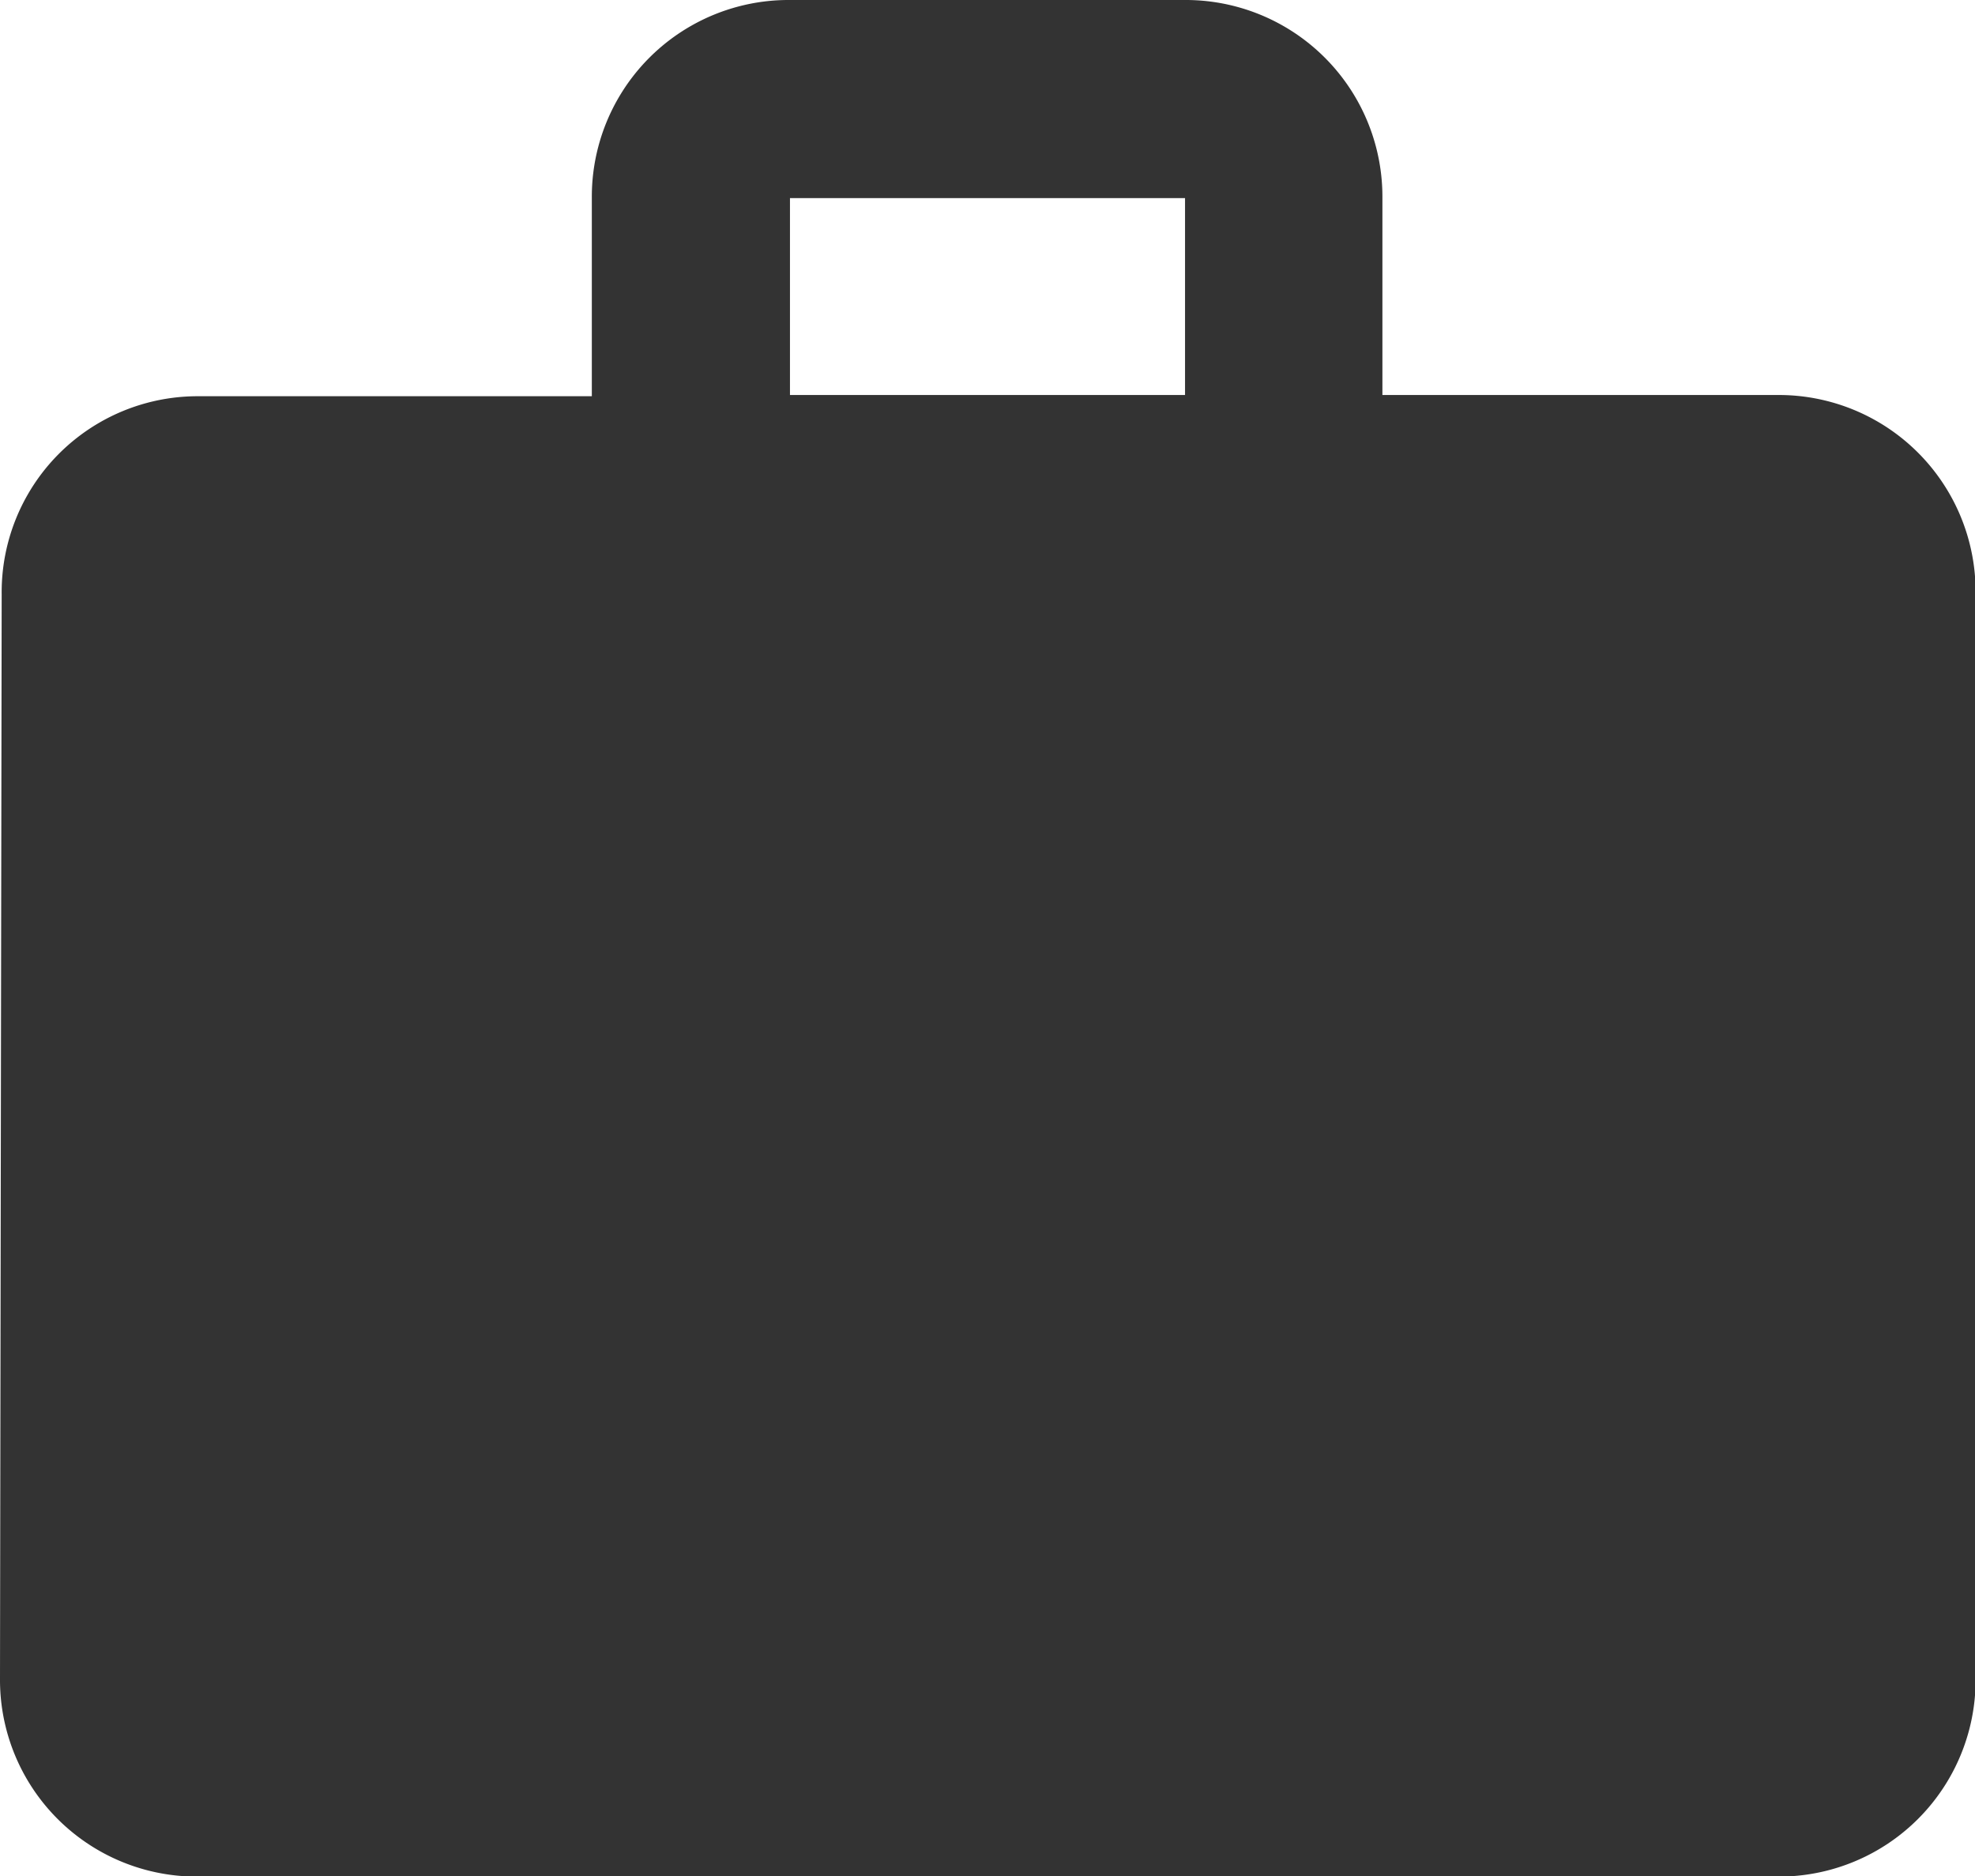
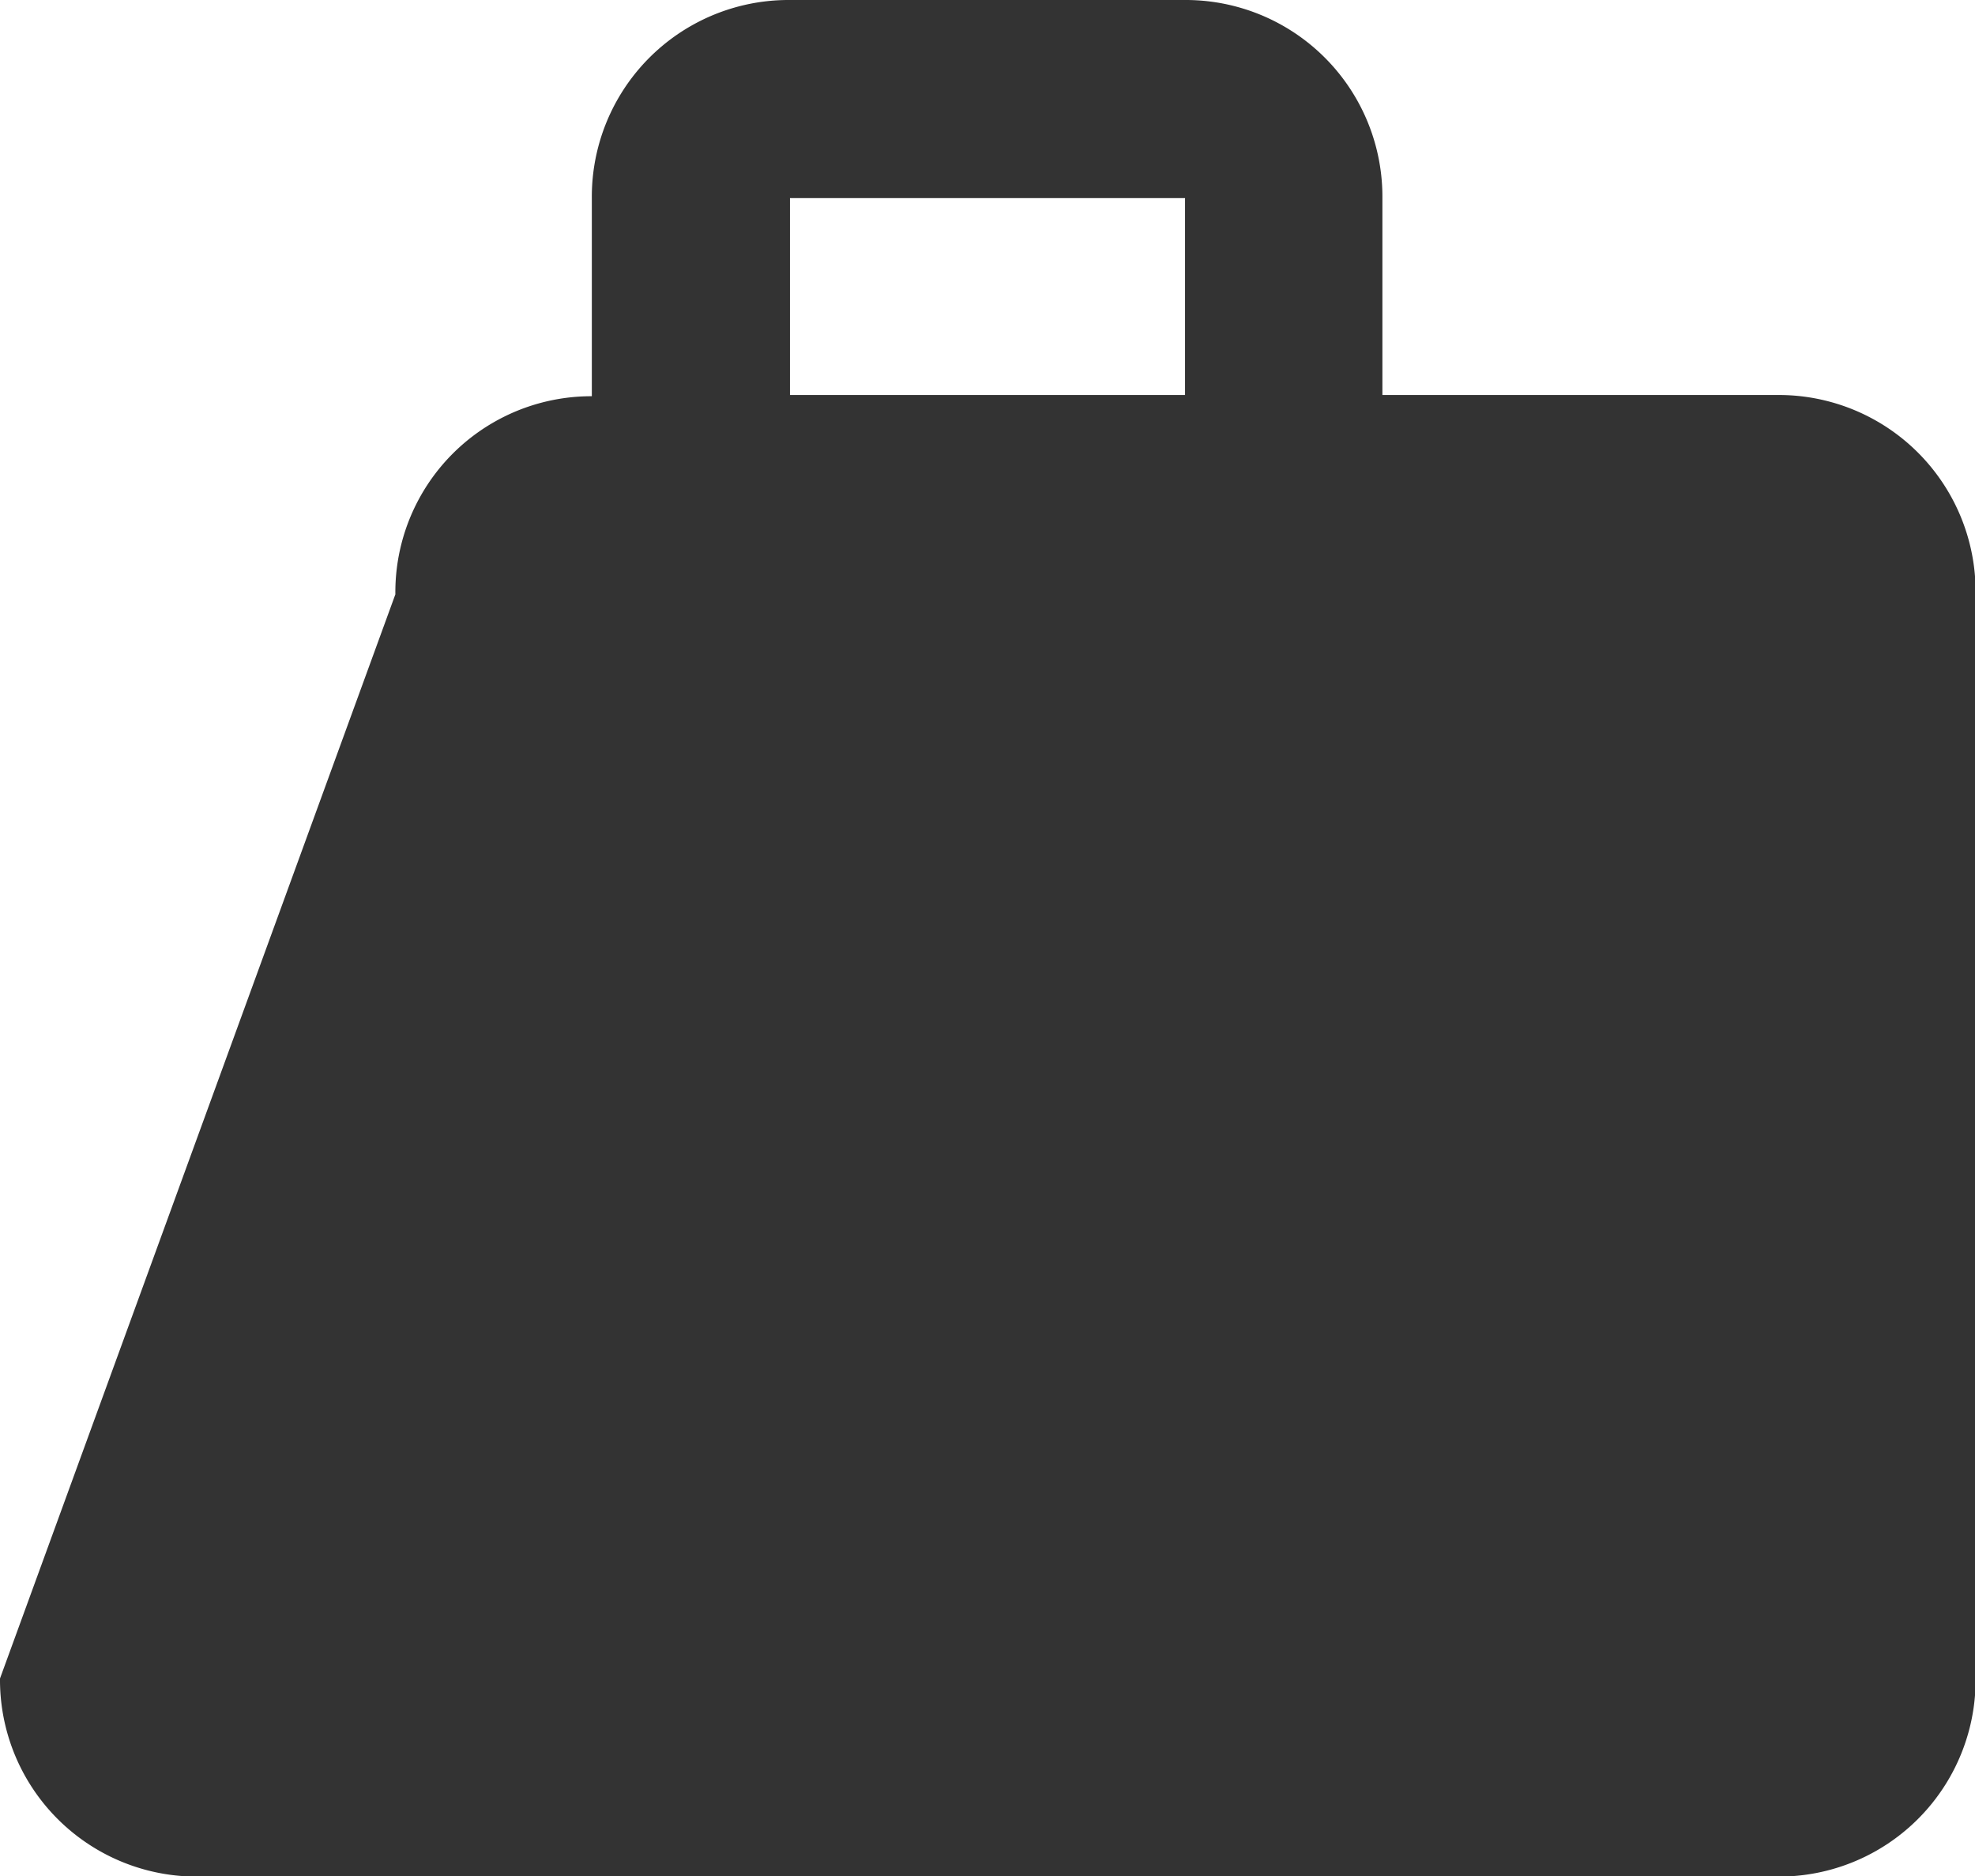
<svg xmlns="http://www.w3.org/2000/svg" width="12.958" height="12.31" viewBox="0 0 12.958 12.31">
-   <path d="M14.662,5.592H12.07V4.3a1.291,1.291,0,0,0-1.3-1.3H8.183a1.291,1.291,0,0,0-1.3,1.3v1.3H4.3a1.286,1.286,0,0,0-1.289,1.3L3,14.014a1.291,1.291,0,0,0,1.3,1.3H14.662a1.291,1.291,0,0,0,1.3-1.3V6.887A1.291,1.291,0,0,0,14.662,5.592Zm-3.887,0H8.183V4.3h2.592Z" transform="translate(-3 -3)" fill="#333" />
+   <path d="M14.662,5.592H12.07V4.3a1.291,1.291,0,0,0-1.3-1.3H8.183a1.291,1.291,0,0,0-1.3,1.3v1.3a1.286,1.286,0,0,0-1.289,1.3L3,14.014a1.291,1.291,0,0,0,1.3,1.3H14.662a1.291,1.291,0,0,0,1.3-1.3V6.887A1.291,1.291,0,0,0,14.662,5.592Zm-3.887,0H8.183V4.3h2.592Z" transform="translate(-3 -3)" fill="#333" />
</svg>